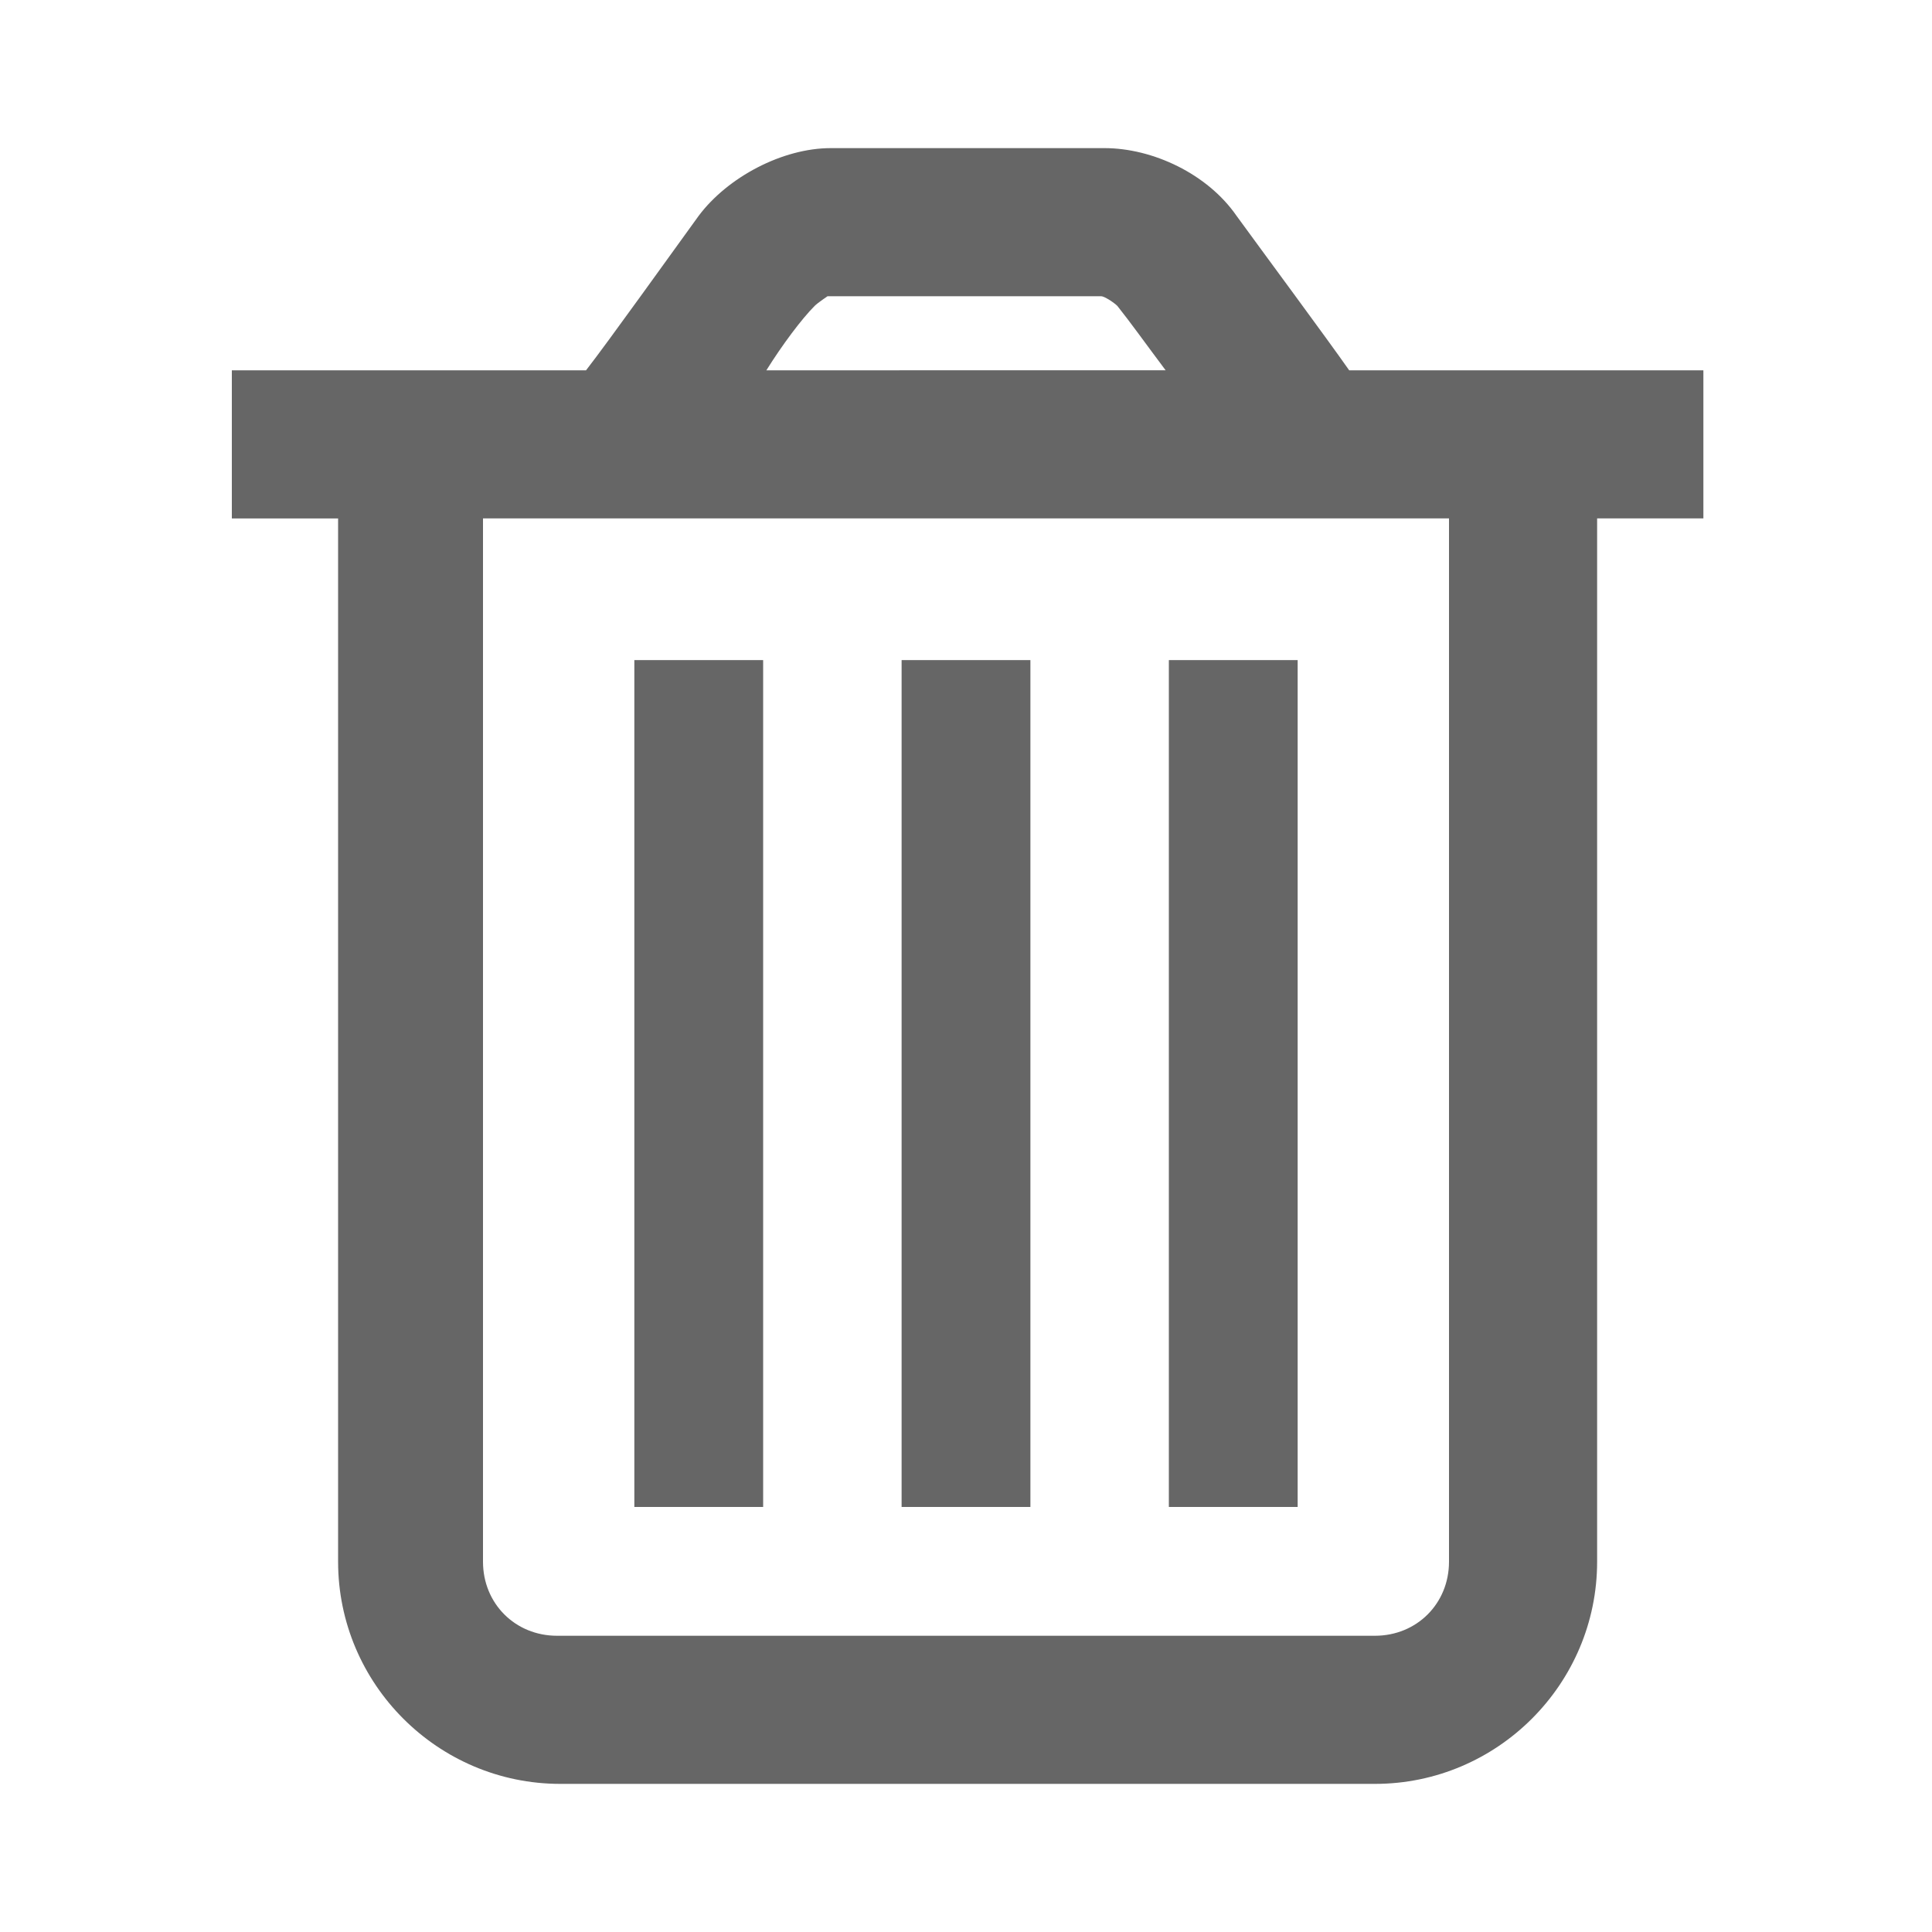
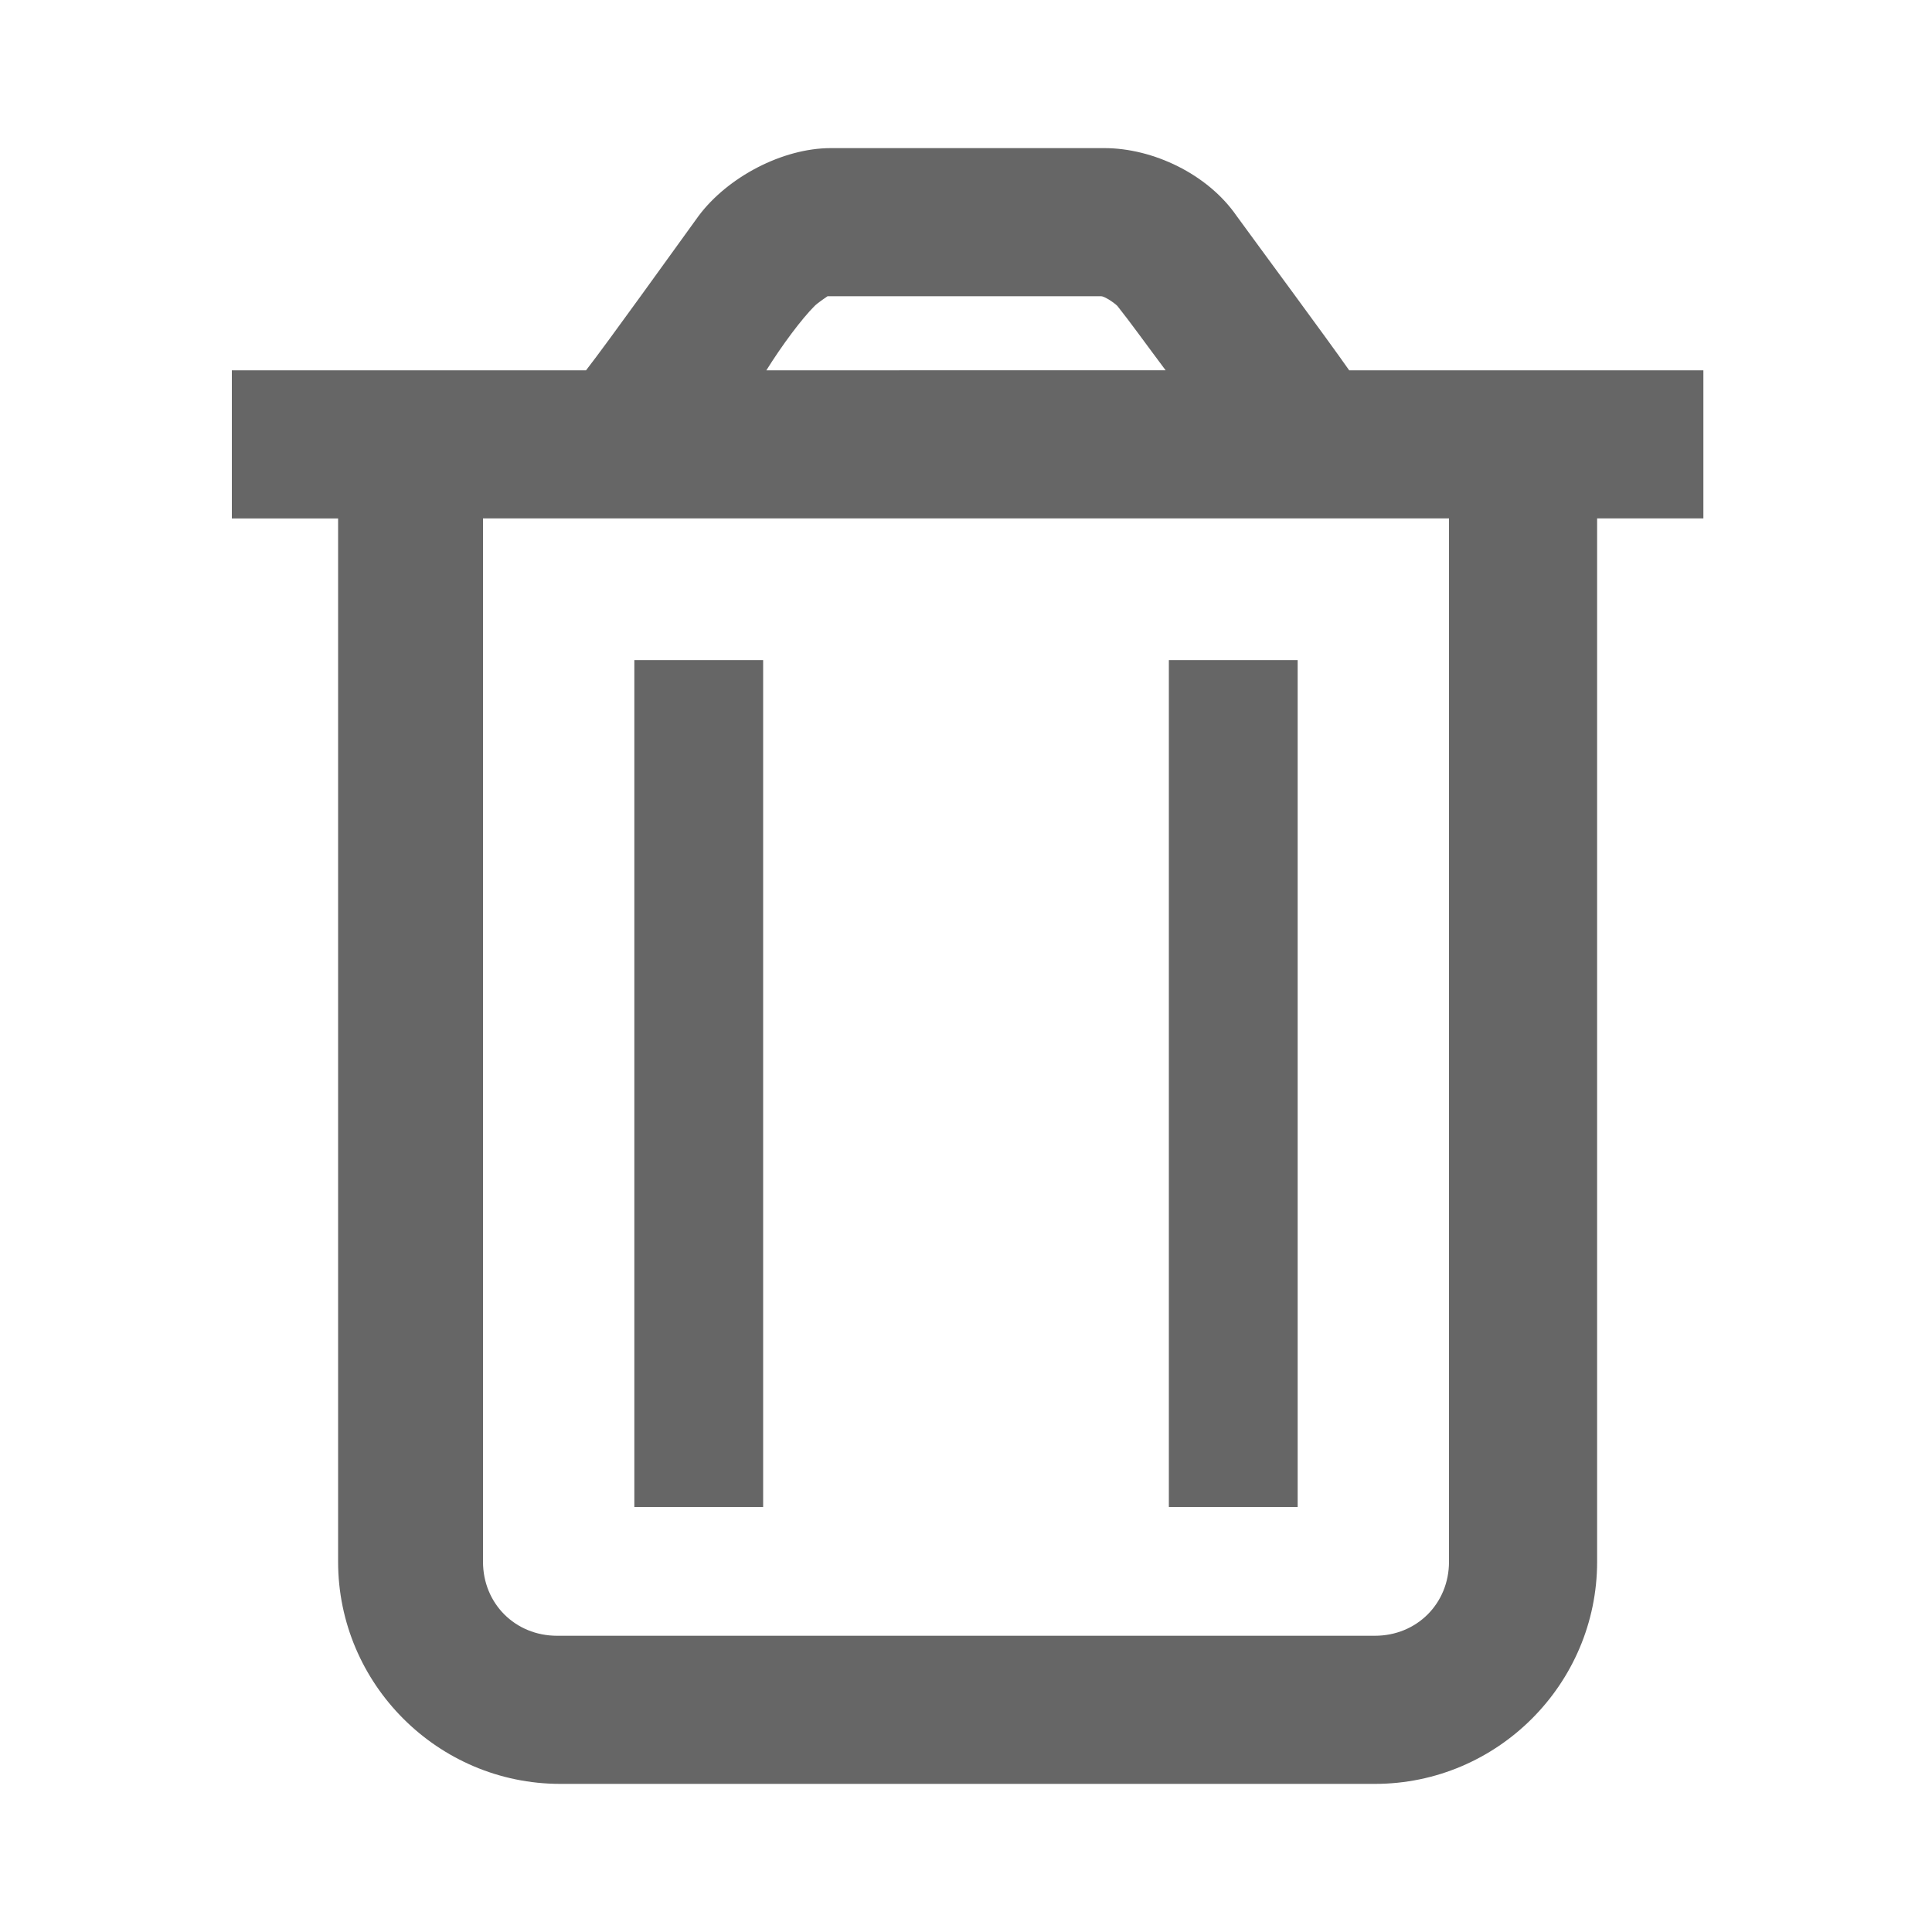
<svg xmlns="http://www.w3.org/2000/svg" version="1.1" id="Layer_1" x="0px" y="0px" viewBox="0 0 60 60" style="enable-background:new 0 0 60 60;" xml:space="preserve">
  <style type="text/css">
	.st0{display:none;}
	.st1{display:inline;fill:#6EC7B1;}
	.st2{display:none;fill:#6EC7B1;}
	.st3{fill:#666666;}
</style>
  <g class="st0">
    <rect x="5.9" y="3.9" class="st1" width="4.2" height="52.2" />
    <polygon class="st1" points="54.1,37 10.1,37 10.1,32.9 45.1,32.9 36,22.2 45.1,11.7 10.1,11.7 10.1,7.6 54.1,7.6 41.4,22.2  " />
    <path class="st1" d="M24.5,26.7c-10.1,4.3-11.7,0.6-11.7,0.6c0-0.1-0.1-0.1,0-0.2c0,0,3.6-1.6,3.8-1.6c0.1-1.3,0.3-4.6,0.4-5.6   c0.1-1.3,1.7-2.2,2.9-1c0.6,0.5,1.1,0.9,1.6,0.7c0.5-0.2,0.6-0.9,0.7-1.6c0.1-1.7,1.8-2.1,2.8-1.3c0.8,0.7,3.2,2.9,4.2,3.8   c0.2-0.1,3.9-1.5,3.9-1.5c0.1,0,0.2,0.1,0.2,0.1C33.4,19,34.8,22.8,24.5,26.7L24.5,26.7z" />
  </g>
  <path class="st2" d="M30,53.9L8.9,30.8c-0.4-0.4-0.8-0.8-1.1-1.2c-2.1-2.6-3.2-5.8-3.2-9.1c0-8,6.4-14.4,14.4-14.4  c4.3,0,8.3,1.9,11,5.1c2.7-3.2,6.7-5.1,11-5.1c7.9,0,14.4,6.5,14.4,14.4c0,3.3-1.1,6.5-3.2,9c-0.3,0.4-0.7,0.8-1.1,1.2L30,53.9z   M19,10.9c-5.3,0-9.6,4.3-9.6,9.6c0,2.2,0.7,4.3,2.1,6c0.2,0.3,0.5,0.6,0.8,0.8l0.1,0.1L30,46.8l17.7-19.4c0.3-0.3,0.5-0.5,0.8-0.9  c1.4-1.7,2.1-3.8,2.1-6c0-5.3-4.3-9.6-9.6-9.6c-3.8,0-7.3,2.3-8.8,5.8L30,21.8l-2.2-5.1C26.3,13.2,22.8,10.9,19,10.9" />
  <g class="st0">
    <path class="st1" d="M36,40.8L34.1,39c-0.6-0.6-1.3-0.9-2.1-0.9c-0.8,0-1.5,0.3-2.1,0.9C29,39.8,17.4,51.5,17.4,51.5   c-0.9,0.9-2.2,1.5-3.5,1.5c-1.1,0-2.2-0.4-3.1-1.1l-2.9,2.9c1.6,1.5,3.7,2.2,5.9,2.2c2.4,0,4.6-0.9,6.3-2.6l11-11   c0.4-0.4,1.2-0.4,1.5,0l10.1,10.1c1.4-0.1,3.1-0.9,3.5-2.2C44,48.9,38.8,43.6,36,40.8" />
    <path class="st1" d="M10.5,44.5L29,25.9c4.1-4.1,4.1-10.7,0.1-14.8c3-2.7,2.2-4.6,2.2-4.6c0-0.1-0.1-0.2-0.2-0.2   c0,0-4.5,1.7-4.7,1.8c-1.2-1.1-4.1-3.8-5.1-4.6c-1.2-1-3.3-0.5-3.4,1.6c-0.1,0.9-0.2,1.7-0.8,2c-0.6,0.2-1.3-0.2-2-0.8   c-1.5-1.4-3.4-0.3-3.5,1.2c-0.1,1.3-0.4,5.2-0.5,6.8c-0.2,0.1-4.6,2-4.6,2c-0.1,0.1-0.1,0.2,0,0.3c0,0,0.8,1.8,4.6,1.8   c0,2.7,1,5.5,3.1,7.6c1.1,1.1,2.3,1.9,3.8,2.4l0.2,0.1l0.6-1.7c0.2-1,0.2-1.8,0.2-2.3v-0.1l-0.1-0.1C18.2,24,17.5,23.6,17,23   c-1.4-1.5-2.1-3.4-1.9-5.3c1.5-0.4,3.4-1,5.5-1.9l0,0c2.1-0.8,3.8-1.6,5.1-2.4c0.1,0.1,0.3,0.3,0.4,0.4c2.5,2.5,2.5,6.7,0,9.2   L7.6,41.6C4.4,44.9,4.2,50,6.9,53.5l2.9-2.9C8.6,48.7,8.8,46.1,10.5,44.5" />
    <path class="st1" d="M51.3,53l-1.8-0.1c0,0-1.3,0-2-0.6c0,0-0.4,1.8-3.5,2.2v2.4h10.9C54.9,56.9,55.8,53,51.3,53" />
    <polygon class="st1" points="46.8,31.3 44.6,27.9 34.2,34.7 36.4,38  " />
    <path class="st1" d="M36,40.8L34.1,39c-0.6-0.6-1.3-0.9-2.1-0.9c-0.8,0-1.5,0.3-2.1,0.9C29,39.8,17.4,51.5,17.4,51.5   c-0.9,0.9-2.2,1.5-3.5,1.5c-1.1,0-2.2-0.4-3.1-1.1l-2.9,2.9c1.6,1.5,3.7,2.2,5.9,2.2c2.4,0,4.6-0.9,6.3-2.6l11-11   c0.4-0.4,1.2-0.4,1.5,0l10.1,10.1c1.4-0.1,3.1-0.9,3.5-2.2C44,48.9,38.8,43.6,36,40.8" />
    <path class="st1" d="M10.5,44.5L29,25.9c4.1-4.1,4.1-10.7,0.1-14.8c3-2.7,2.2-4.6,2.2-4.6c0-0.1-0.1-0.2-0.2-0.2   c0,0-4.5,1.7-4.7,1.8c-1.2-1.1-4.1-3.8-5.1-4.6c-1.2-1-3.3-0.5-3.4,1.6c-0.1,0.9-0.2,1.7-0.8,2c-0.6,0.2-1.3-0.2-2-0.8   c-1.5-1.4-3.4-0.3-3.5,1.2c-0.1,1.3-0.4,5.2-0.5,6.8c-0.2,0.1-4.6,2-4.6,2c-0.1,0.1-0.1,0.2,0,0.3c0,0,0.8,1.8,4.6,1.8   c0,2.7,1,5.5,3.1,7.6c1.1,1.1,2.3,1.9,3.8,2.4l0.2,0.1l0.6-1.7c0.2-1,0.2-1.8,0.2-2.3v-0.1l-0.1-0.1C18.2,24,17.5,23.6,17,23   c-1.4-1.5-2.1-3.4-1.9-5.3c1.5-0.4,3.4-1,5.5-1.9l0,0c2.1-0.8,3.8-1.6,5.1-2.4c0.1,0.1,0.3,0.3,0.4,0.4c2.5,2.5,2.5,6.7,0,9.2   L7.6,41.6C4.4,44.9,4.2,50,6.9,53.5l2.9-2.9C8.6,48.7,8.8,46.1,10.5,44.5" />
    <path class="st1" d="M51.3,53l-1.8-0.1c0,0-1.3,0-2-0.6c0,0-0.4,1.8-3.5,2.2v2.4h10.9C54.9,56.9,55.8,53,51.3,53" />
    <polygon class="st1" points="46.8,31.3 44.6,27.9 34.2,34.7 36.4,38  " />
  </g>
  <g class="st0">
    <rect x="28" y="26.5" transform="matrix(1.250054e-02 -1 1 1.250054e-02 -7.357 67.128)" class="st1" width="4.6" height="21.5" />
    <path class="st1" d="M54.4,39.7H51v-4.6h2.8l-0.1-5.3c0-0.1-0.2-0.3-0.7-0.6c-0.6-0.3-3.5-0.9-5.2-1.2c-1.2-0.2-2.3-0.5-3.2-0.7   c-4.1-1-7.6-2.7-10.7-5.3c-4-3.4-6.9-3.8-13.4-3.5C16.8,18.7,12.9,21,9,25.4l-0.2,0.2c-0.8,1-1.6,1.4-2.3,1.7   c-0.1,0-0.2,0.1-0.3,0.2v6.8c0,0.2,0,0.4,0,0.6h3.1v4.6H5.7c-1.1,0-2.2-0.5-2.9-1.3c-1.3-1.5-1.2-3.6-1.1-4.3v-6.6   c0-2.7,2-3.7,3-4.1c0.4-0.2,0.7-0.3,0.8-0.5l0.2-0.2c4.8-5.4,9.7-8.2,14.7-8.4c7.3-0.3,11.4,0.3,16.5,4.6c3.3,2.8,6.6,3.8,8.8,4.3   c0.8,0.2,1.9,0.4,3,0.6c3.2,0.6,5.2,1.1,6.3,1.5c2.7,1.3,3.4,3.5,3.4,4.7l0.1,5.7c0.1,0.8,0,1.8-0.6,2.7   C57.2,38.9,56.3,39.7,54.4,39.7" />
    <path class="st1" d="M13.8,46c-4.1,0-7.4-3.3-7.4-7.4s3.3-7.4,7.4-7.4s7.4,3.3,7.4,7.4S17.9,46,13.8,46 M13.8,35.8   c-1.6,0-2.8,1.3-2.8,2.8s1.3,2.8,2.8,2.8s2.8-1.3,2.8-2.8S15.4,35.8,13.8,35.8" />
    <path class="st1" d="M46.2,46c-4.1,0-7.4-3.3-7.4-7.4s3.3-7.4,7.4-7.4s7.4,3.3,7.4,7.4C53.6,42.7,50.3,46,46.2,46 M46.2,35.8   c-1.5,0-2.8,1.3-2.8,2.8s1.3,2.8,2.8,2.8s2.8-1.3,2.8-2.8S47.8,35.8,46.2,35.8" />
  </g>
  <g class="st0">
    <path class="st1" d="M33.6,38.9c-3.4,0-6.5-1.3-8.9-3.7l3.7-3.7c1.4,1.4,3.2,2.2,5.2,2.2s3.8-0.8,5.2-2.1l9.9-9.9   c2.9-2.9,2.9-7.5,0-10.4s-7.5-2.9-10.4,0l-4.9,4.9l-3.7-3.7l4.9-4.9c4.9-4.9,12.9-4.9,17.8,0s4.9,12.9,0,17.8l-9.9,9.9   C40.2,37.6,37,38.9,33.6,38.9" />
-     <path class="st1" d="M16.5,56.1c-3.2,0-6.4-1.2-8.9-3.7c-4.9-4.9-4.9-12.9,0-17.8l9.9-9.9c4.9-4.9,12.9-4.9,17.8,0l-3.7,3.7   c-2.9-2.9-7.5-2.9-10.4,0l-9.9,9.9c-1.4,1.4-2.2,3.2-2.2,5.2s0.8,3.8,2.1,5.2c2.9,2.9,7.5,2.9,10.4,0l4.9-4.9l3.7,3.7l-4.9,4.9   C22.9,54.9,19.7,56.1,16.5,56.1" />
  </g>
  <g class="st0">
    <rect x="26.7" y="14.8" transform="matrix(0.703 -0.711 0.711 0.703 -3.004 25.42)" class="st1" width="4.5" height="3" />
    <path class="st1" d="M39.2,29.6L35.6,26l3.2-3.2l3.6,3.6L39.2,29.6z M33.8,24.3l-3.6-3.6l3.1-3.2l3.6,3.6L33.8,24.3z" />
    <rect x="41.5" y="29.4" transform="matrix(0.703 -0.711 0.711 0.703 -8.957 40.266)" class="st1" width="4.5" height="3" />
    <path class="st1" d="M22,58.2l-9.5-9.4l1.6-1.6c0.3-0.3,0.3-0.7,0-1C13.8,46,13.6,46,13.5,46s-0.3,0-0.5,0.2l-1.6,1.6l-9.5-9.4   L38,1.8l9.5,9.4L46,12.8c-0.2,0.2-0.2,0.4-0.2,0.5s0,0.3,0.2,0.5s0.4,0.2,0.5,0.2s0.3,0,0.5-0.2l1.6-1.6l9.5,9.4L22,58.2z    M18.4,48.4l3.5,3.5l29.8-30.1l-3.5-3.5c-0.6,0.2-1.2,0.3-1.8,0.3c-1.4,0-2.7-0.5-3.7-1.5s-1.5-2.3-1.5-3.7c0-0.6,0.1-1.2,0.3-1.7   L38,8.2L8.3,38.3l3.5,3.5c0.6-0.2,1.1-0.3,1.8-0.3c1.4,0,2.7,0.5,3.7,1.5C18.6,44.4,19.1,46.5,18.4,48.4" />
    <path class="st1" d="M28.6,37.6c-6.5,6.8-9.1,4.5-9.1,4.5c-0.1,0-0.1-0.1,0-0.2c0,0,2.4-2.5,2.5-2.6c-0.4-1.1-1.3-3.7-1.6-4.6   c-0.3-1,0.6-2.3,2-1.8c0.6,0.2,1.2,0.3,1.5,0c0.3-0.4,0.2-0.9,0-1.5c-0.5-1.4,0.7-2.3,1.8-2c0.9,0.2,3.5,1.2,4.6,1.5   c0.1-0.1,2.6-2.5,2.6-2.5c0.1,0,0.2,0,0.2,0C33,28.5,35.3,31,28.6,37.6L28.6,37.6z" />
  </g>
  <g class="st0">
-     <path class="st1" d="M38.5,23.5c-3.6,0-6.6-3-6.6-6.6s3-6.6,6.6-6.6s6.6,3,6.6,6.6S42.1,23.5,38.5,23.5 M38.5,14.5   c-1.3,0-2.4,1.1-2.4,2.4s1.1,2.4,2.4,2.4s2.4-1.1,2.4-2.4S39.8,14.5,38.5,14.5" />
    <path class="st1" d="M20.3,23.5c-3.6,0-6.6-3-6.6-6.6s3-6.6,6.6-6.6s6.6,3,6.6,6.6S23.9,23.5,20.3,23.5 M20.3,14.5   c-1.3,0-2.4,1.1-2.4,2.4s1.1,2.4,2.4,2.4s2.4-1.1,2.4-2.4C22.6,15.6,21.6,14.5,20.3,14.5" />
    <path class="st1" d="M14.1,35.1l-4-1.3c0.9-2.8,3.4-9.2,7.3-9.8c3.2-0.5,5.3-0.8,7.6,0.7l1.7,1.1l-2.2,3.6l-1.7-1.1   c-1-0.6-1.9-0.5-4.8-0.1C17.1,28.4,15.2,31.8,14.1,35.1" />
    <path class="st1" d="M45.5,36c-1.1-2.7-2.7-6-3.4-6.8c-1.1-1.1-1.1-1.1-3.9-1.1c-1.9,0-3.2,1.2-3.6,1.6l-2.9,6.2L28,34.2l3.2-6.8   c0.1-0.1,2.6-3.4,7-3.4c3.8,0,4.9,0.4,6.8,2.3c1.7,1.7,3.7,6.7,4.3,8.2L45.5,36z" />
    <path class="st1" d="M45.9,43.5c-6.6,0-14.5-1.1-20.2-2.1c-16-2.8-22.6-7.8-23.3-11.2c-0.8-3.6,4.4-5.3,6-5.7l1.1,4.1   c-1,0.3-2.1,0.7-2.7,1.1c1.1,1.5,6.1,5.3,19.7,7.6c18.2,3.2,26.6,1.9,27.8,0.8c-0.3-0.3-1.2-0.8-1.8-1l1.2-4   c0.6,0.2,3.4,1.1,4.5,3.4c0.5,1.1,0.5,2.2,0,3.3C57,42.6,52,43.5,45.9,43.5 M9.4,28.5l-0.5-2L9.4,28.5L9.4,28.5" />
    <path class="st1" d="M45,49.7c-6.6,0-14.5-1.1-20.2-2.1c-16-2.8-22.6-7.8-23.3-11.2l4.1-0.9v-0.1c0.4,1,4.9,5.4,19.9,8.1   c18.6,3.2,27,1.9,27.9,0.8c0,0,0,0,0,0.1l3.9,1.6C56.1,48.8,51.1,49.7,45,49.7" />
  </g>
  <g class="st0">
    <path class="st1" d="M30,57.9C14.6,57.9,2.1,45.4,2.1,30S14.6,2.1,30,2.1S57.9,14.6,57.9,30S45.4,57.9,30,57.9 M30,7.8   C17.8,7.8,7.8,17.8,7.8,30s10,22.2,22.2,22.2s22.2-10,22.2-22.2S42.2,7.8,30,7.8" />
    <polygon class="st1" points="36.2,43.5 26.6,32.3 26.6,11.4 32.3,11.4 32.3,30.2 40.5,39.7  " />
  </g>
  <g>
    <path class="st3" d="M52.8,11.5H41.9c-0.7-1-2.7-3.7-3.5-4.8c-0.9-1.3-2.6-2.1-4.1-2.1H30H30h-4.2c-1.5,0-3.2,0.9-4.1,2.1   c-0.8,1.1-2.8,3.9-3.5,4.8H7.2v4.6h3.3v32.4c0,3.8,3.1,6.9,6.9,6.9h25.3c3.8,0,6.9-3.1,6.9-6.9V16.1h3.3V11.5z M25.3,9.5   c0.1-0.1,0.4-0.3,0.4-0.3H30v0l4.2,0c0.1,0,0.4,0.2,0.5,0.3c0.4,0.5,0.9,1.2,1.5,2H23.8C24.3,10.7,24.9,9.9,25.3,9.5z M45,48.5   c0,1.3-1,2.3-2.3,2.3H17.3c-1.3,0-2.3-1-2.3-2.3V16.1H45V48.5z" />
-     <rect x="28" y="20.5" class="st3" width="4" height="26.3" />
    <rect x="36.3" y="20.5" class="st3" width="4" height="26.3" />
    <rect x="19.7" y="20.5" class="st3" width="4" height="26.3" />
  </g>
</svg>